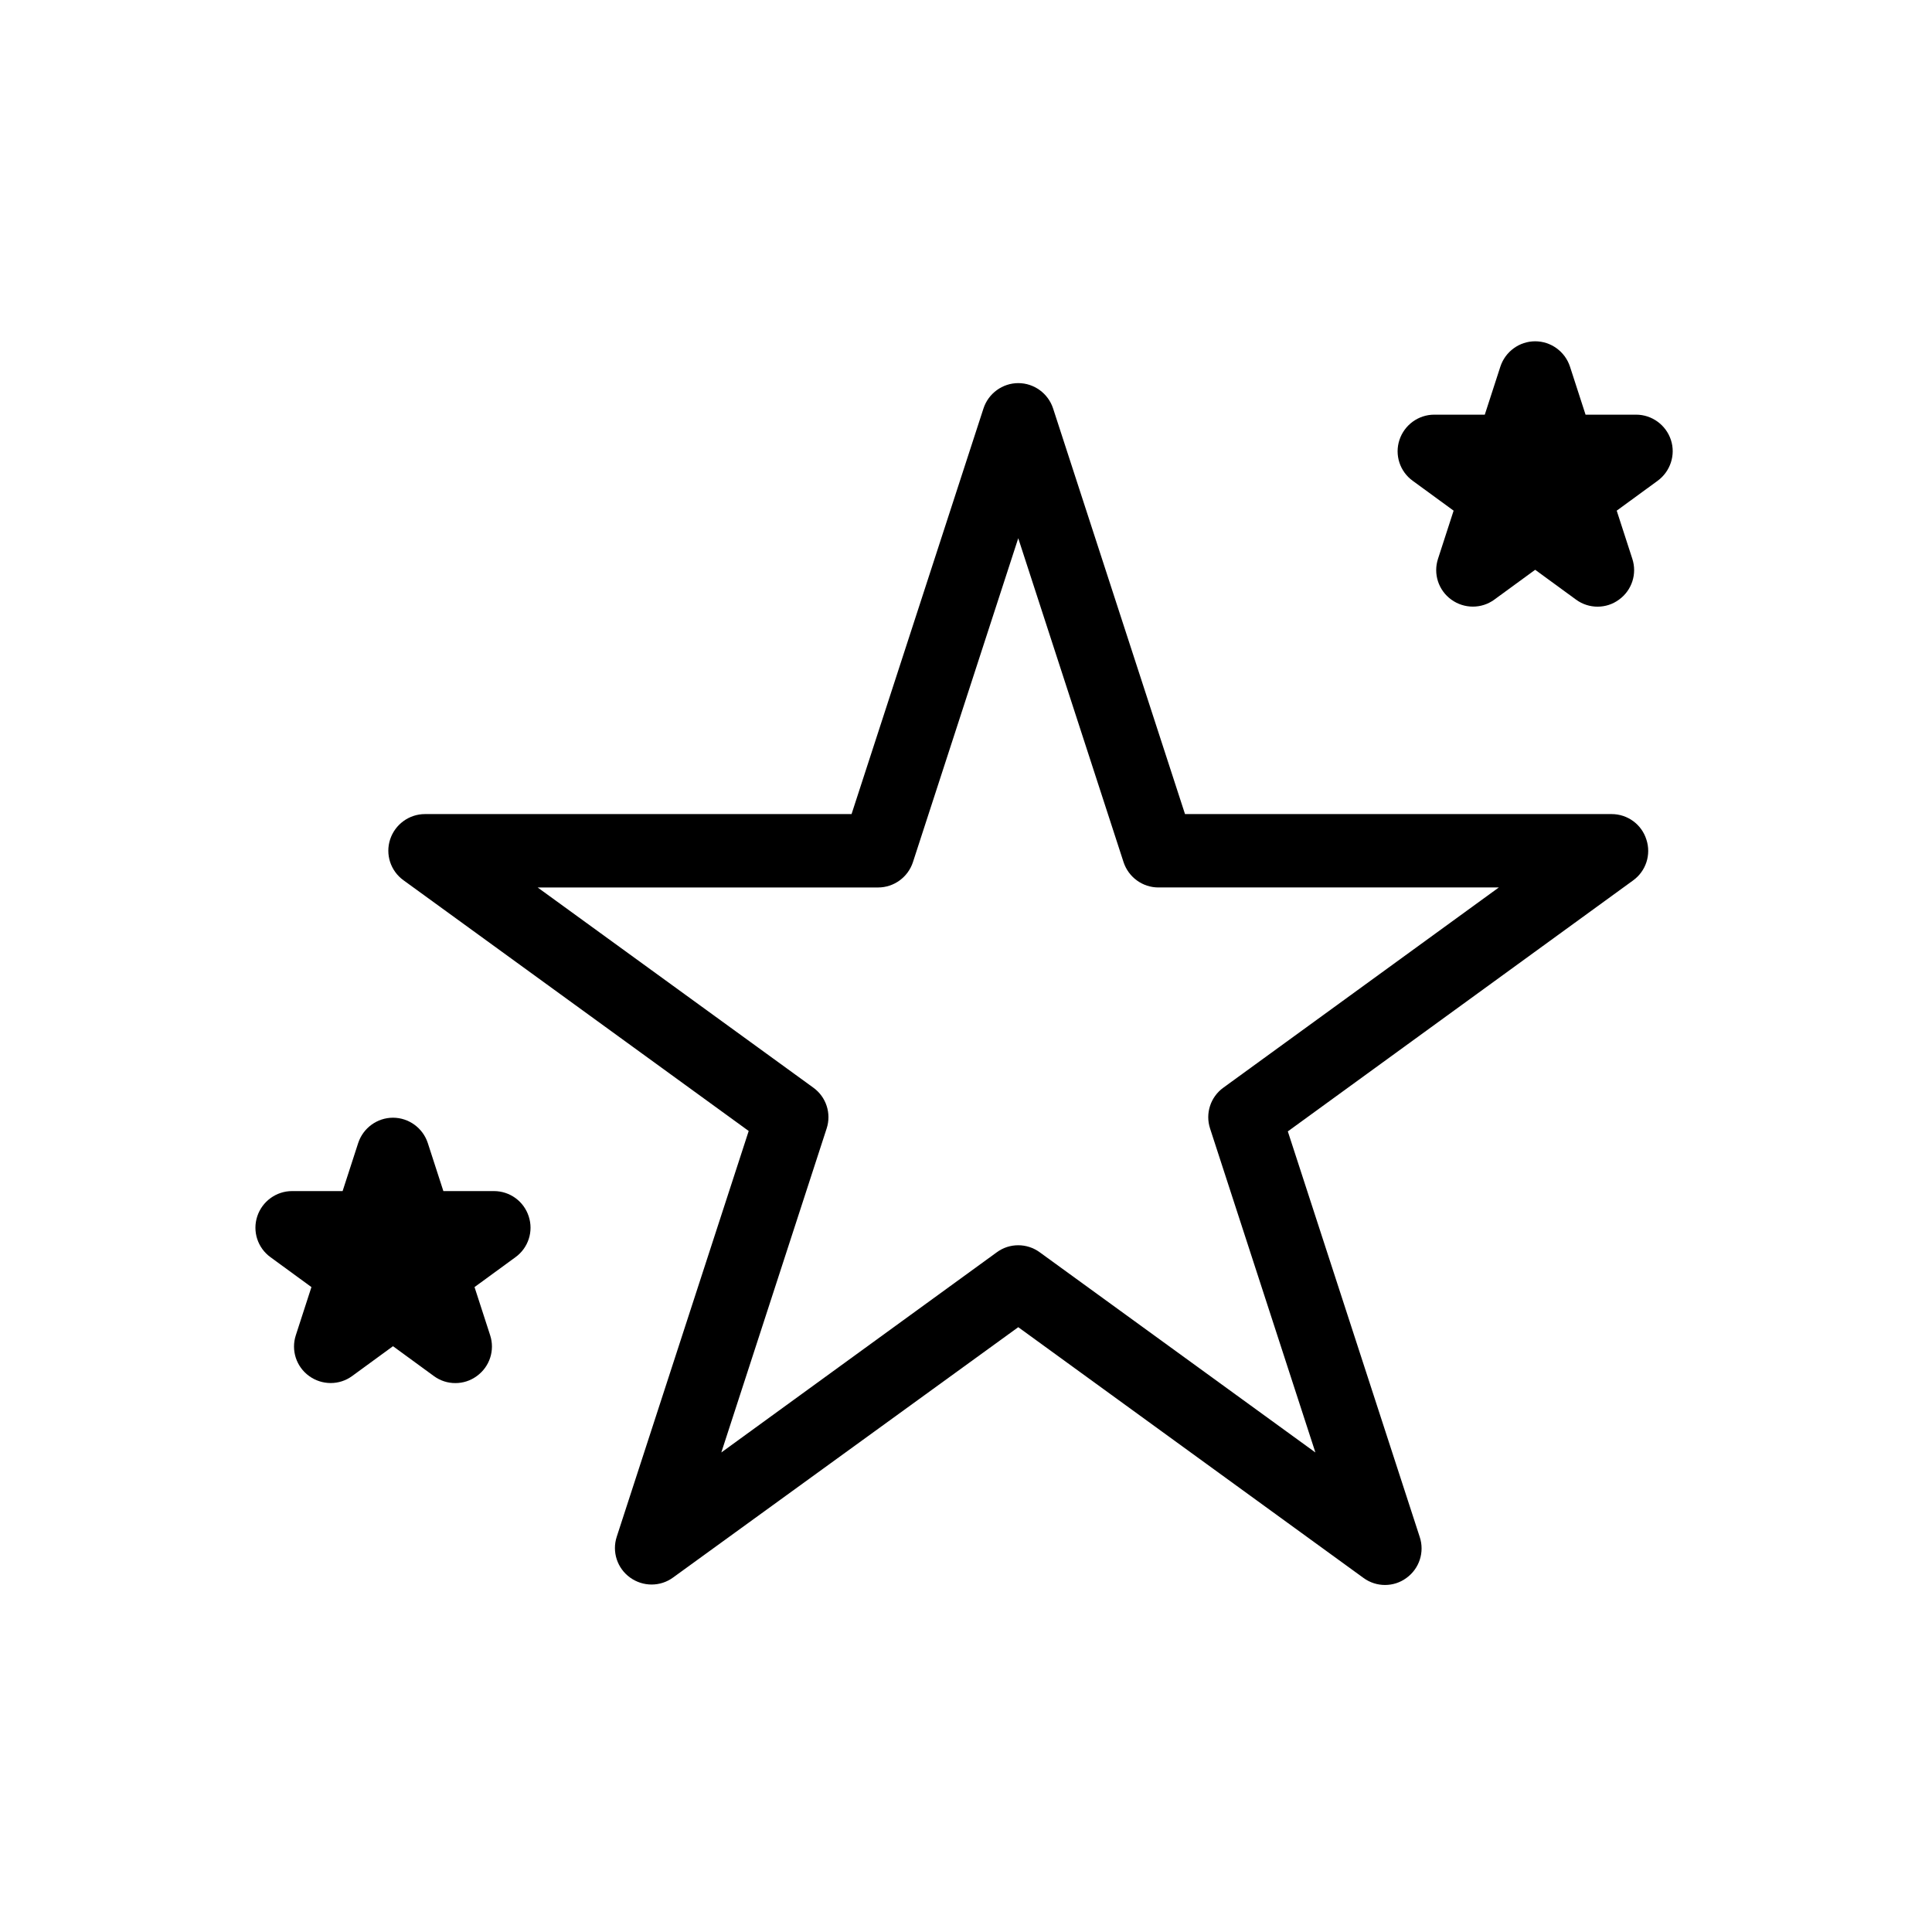
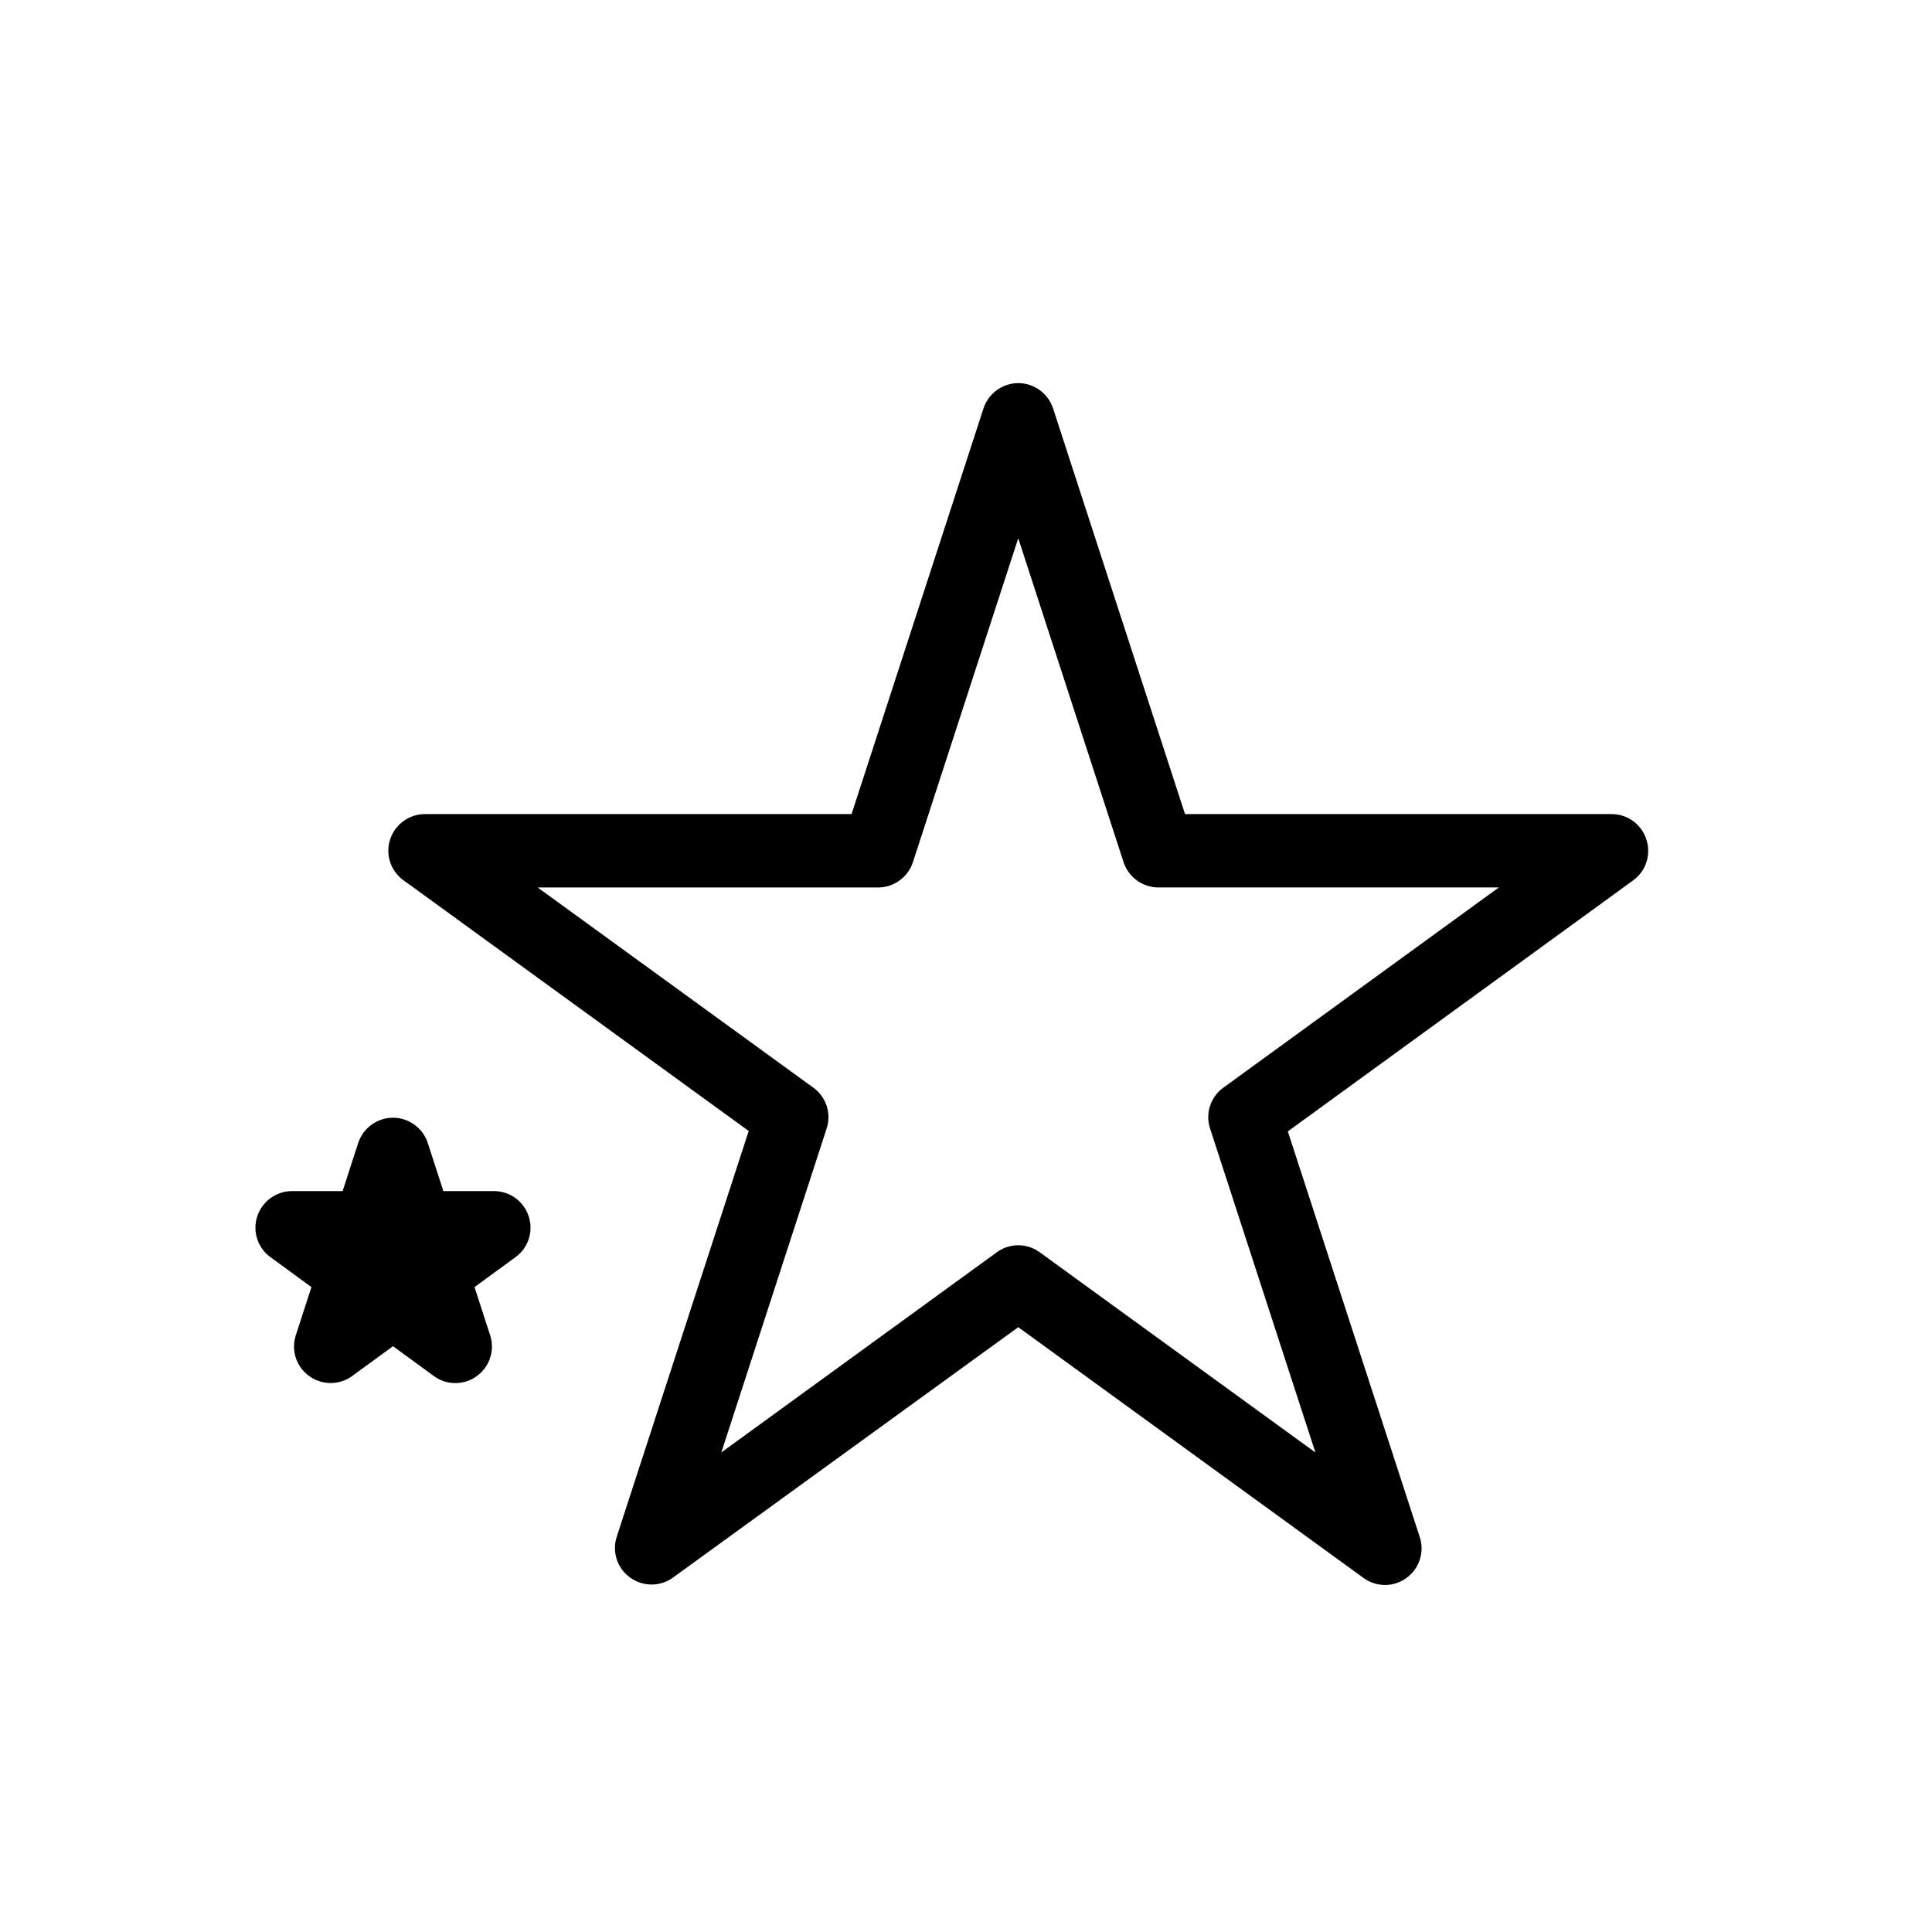
<svg xmlns="http://www.w3.org/2000/svg" fill="#000000" width="800px" height="800px" version="1.1" viewBox="144 144 512 512">
  <g>
    <path d="m571.09 359.74h-113.05l-34.965-107.51c-1.309-3.981-5.039-6.699-9.219-6.699-4.18 0-7.91 2.719-9.219 6.699l-34.965 107.51h-113.06c-4.18 0-7.91 2.719-9.219 6.699-1.309 3.981 0.102 8.363 3.527 10.832l91.492 66.453-34.965 107.51c-1.309 3.981 0.102 8.363 3.527 10.832 3.426 2.469 8.012 2.469 11.387 0l91.488-66.348 91.492 66.453c1.715 1.258 3.727 1.863 5.691 1.863 2.016 0 3.981-0.605 5.691-1.863 3.426-2.469 4.836-6.852 3.527-10.832l-34.965-107.51 91.496-66.504c3.426-2.469 4.836-6.852 3.527-10.832-1.262-4.031-4.988-6.754-9.219-6.754zm-102.88 72.5c-3.426 2.469-4.836 6.852-3.527 10.832l27.91 85.848-73.051-53.051c-1.715-1.258-3.727-1.863-5.691-1.863-2.016 0-3.981 0.605-5.691 1.863l-73.004 53.051 27.91-85.848c1.309-3.981-0.102-8.363-3.527-10.832l-73.055-53.051h90.23c4.18 0 7.91-2.719 9.219-6.699l27.914-85.852 27.91 85.848c1.309 3.981 5.039 6.699 9.219 6.699h90.23z" />
-     <path d="m586.81 260.59c-1.309-3.981-5.039-6.699-9.219-6.699h-13.402l-4.133-12.746c-1.309-3.981-5.039-6.699-9.219-6.699-4.18 0-7.91 2.719-9.219 6.699l-4.133 12.746h-13.402c-4.18 0-7.91 2.719-9.219 6.699-1.309 3.981 0.102 8.363 3.527 10.832l10.832 7.91-4.133 12.746c-1.309 3.981 0.102 8.363 3.527 10.832 3.426 2.469 8.012 2.469 11.387 0l10.832-7.91 10.832 7.91c1.715 1.258 3.727 1.863 5.691 1.863 2.016 0 3.981-0.605 5.691-1.863 3.426-2.469 4.836-6.852 3.527-10.832l-4.133-12.746 10.832-7.91c3.379-2.469 4.84-6.852 3.531-10.832z" />
    <path d="m274.9 459.65h-13.402l-4.133-12.746c-1.309-3.981-5.039-6.699-9.219-6.699-4.18 0-7.91 2.719-9.219 6.699l-4.133 12.746h-13.402c-4.18 0-7.91 2.719-9.219 6.699-1.309 3.981 0.102 8.363 3.527 10.832l10.832 7.91-4.133 12.746c-1.309 3.981 0.102 8.363 3.527 10.832 3.426 2.469 8.012 2.469 11.387 0l10.832-7.91 10.832 7.91c1.715 1.258 3.68 1.863 5.691 1.863 2.016 0 3.981-0.605 5.691-1.863 3.426-2.469 4.836-6.852 3.527-10.832l-4.133-12.746 10.832-7.91c3.426-2.469 4.836-6.852 3.527-10.832-1.305-4.027-5.031-6.699-9.215-6.699z" />
  </g>
</svg>